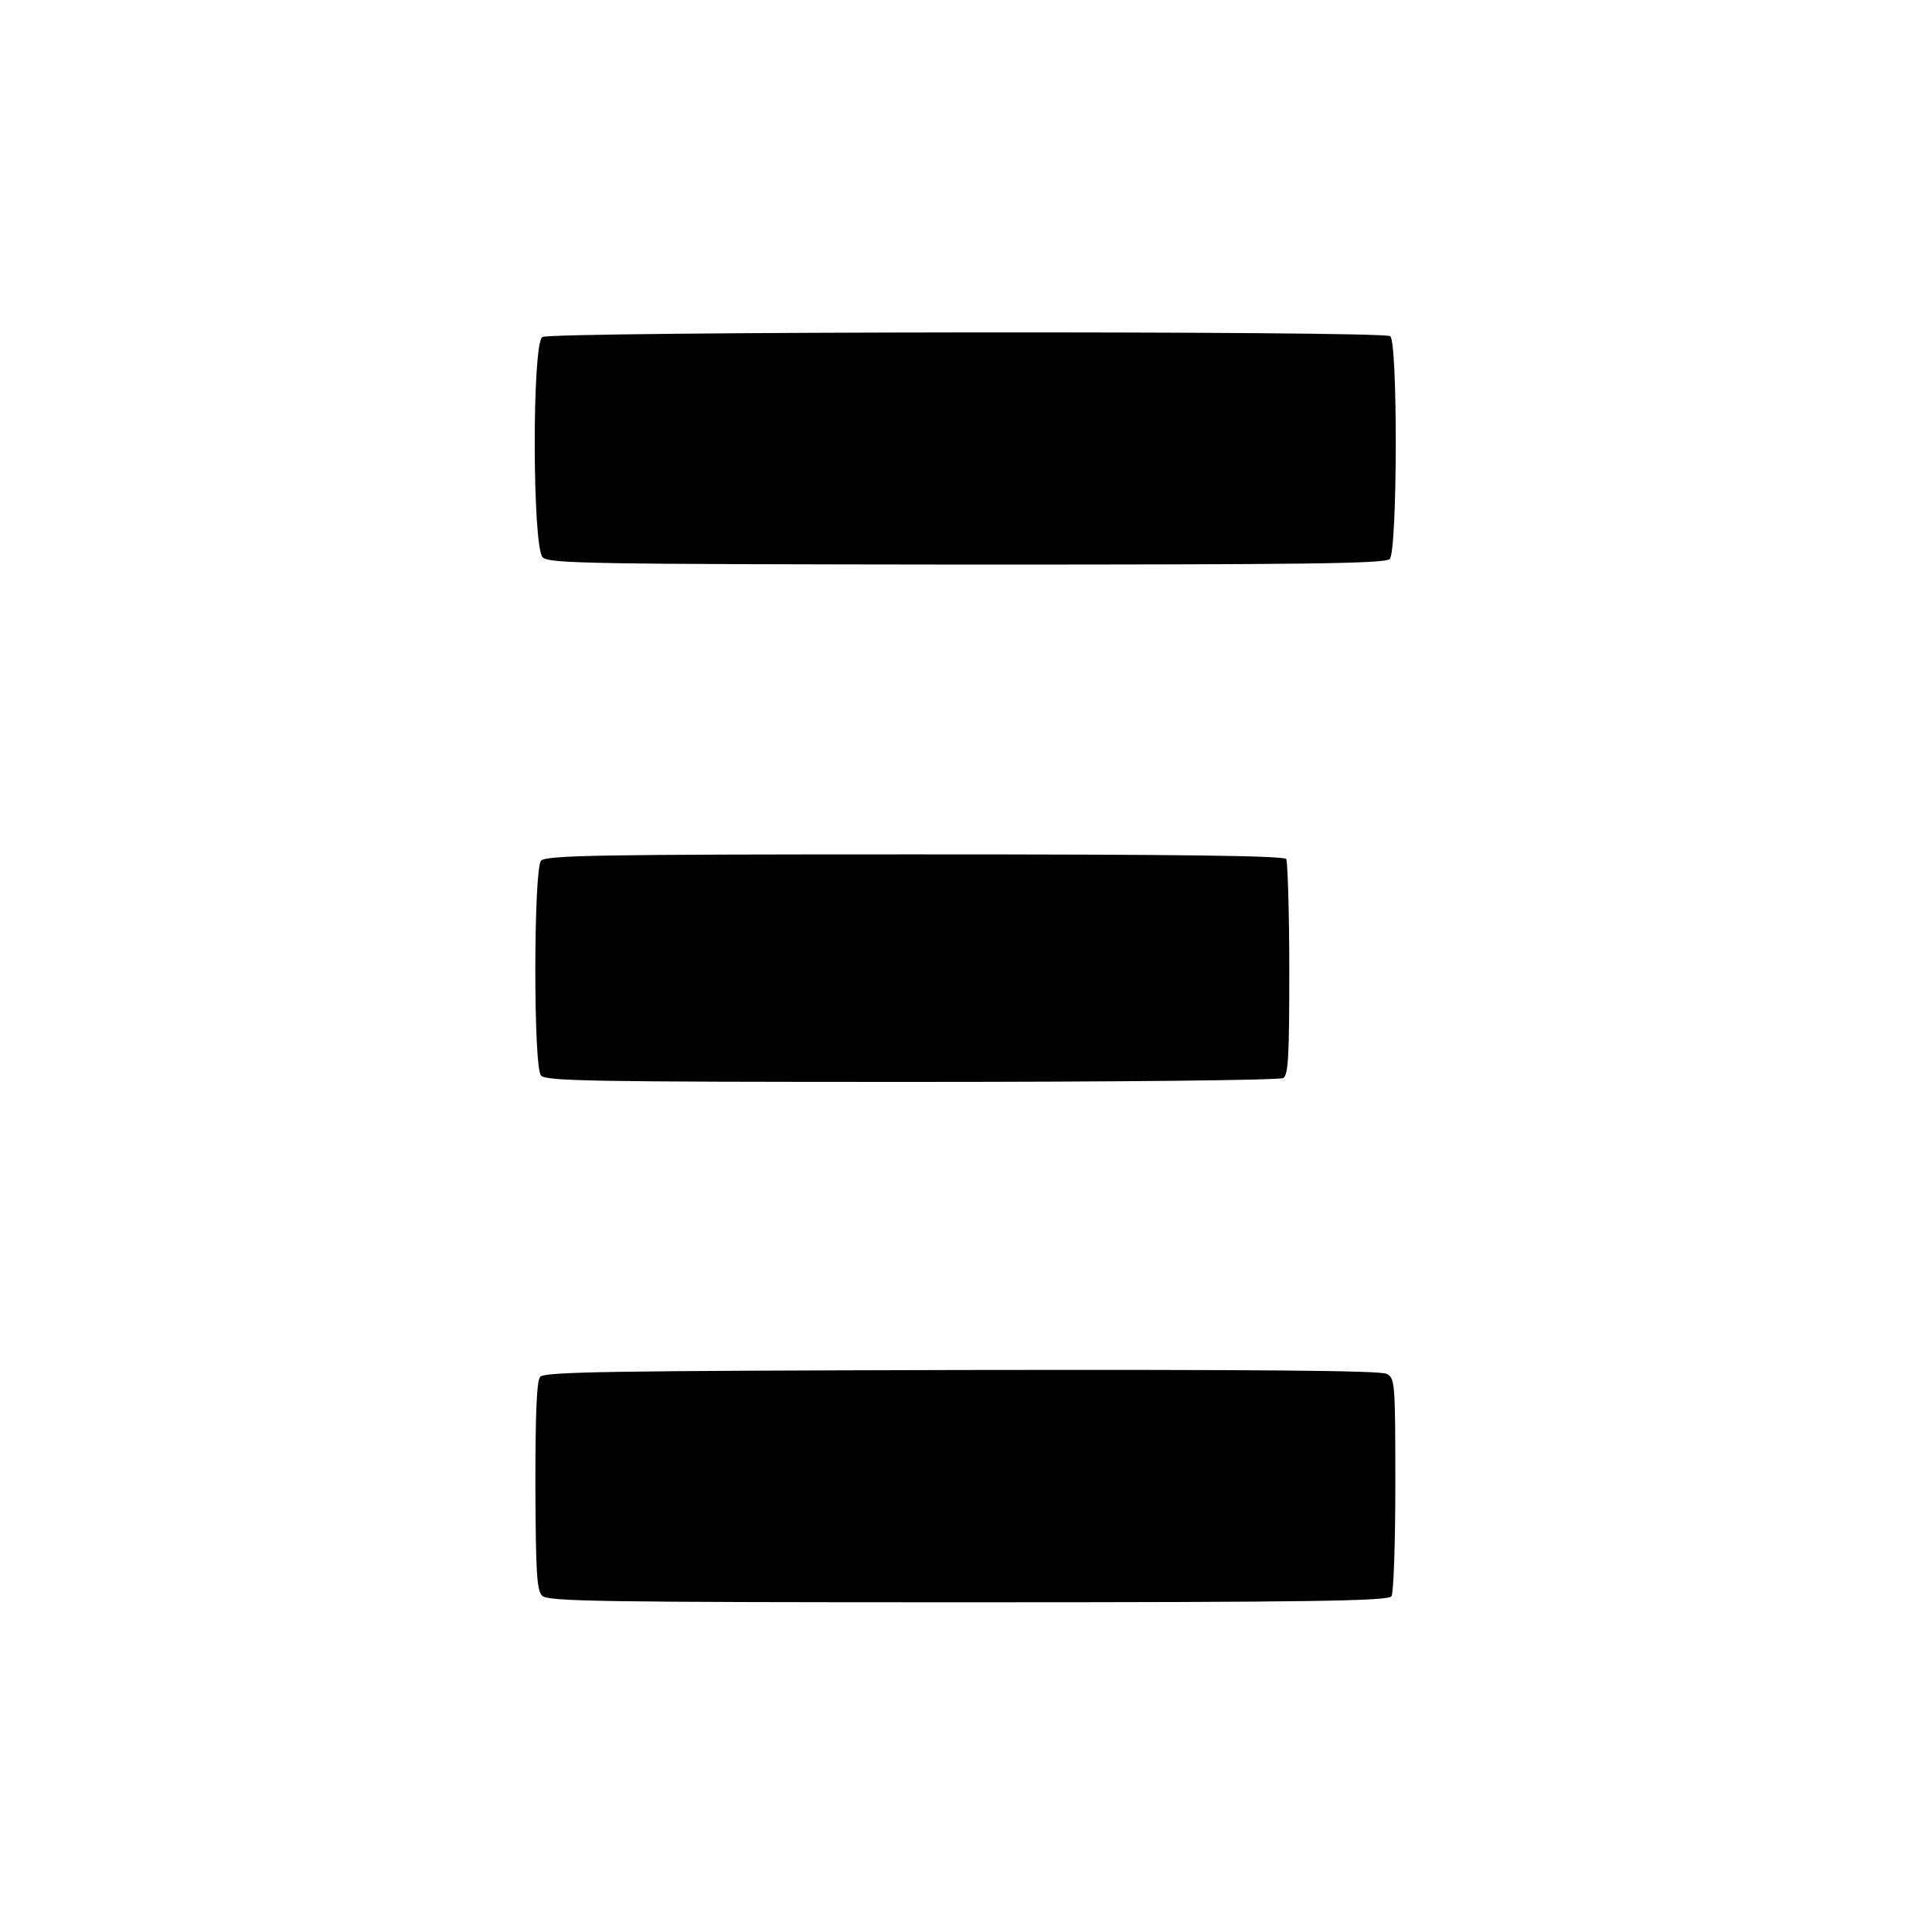
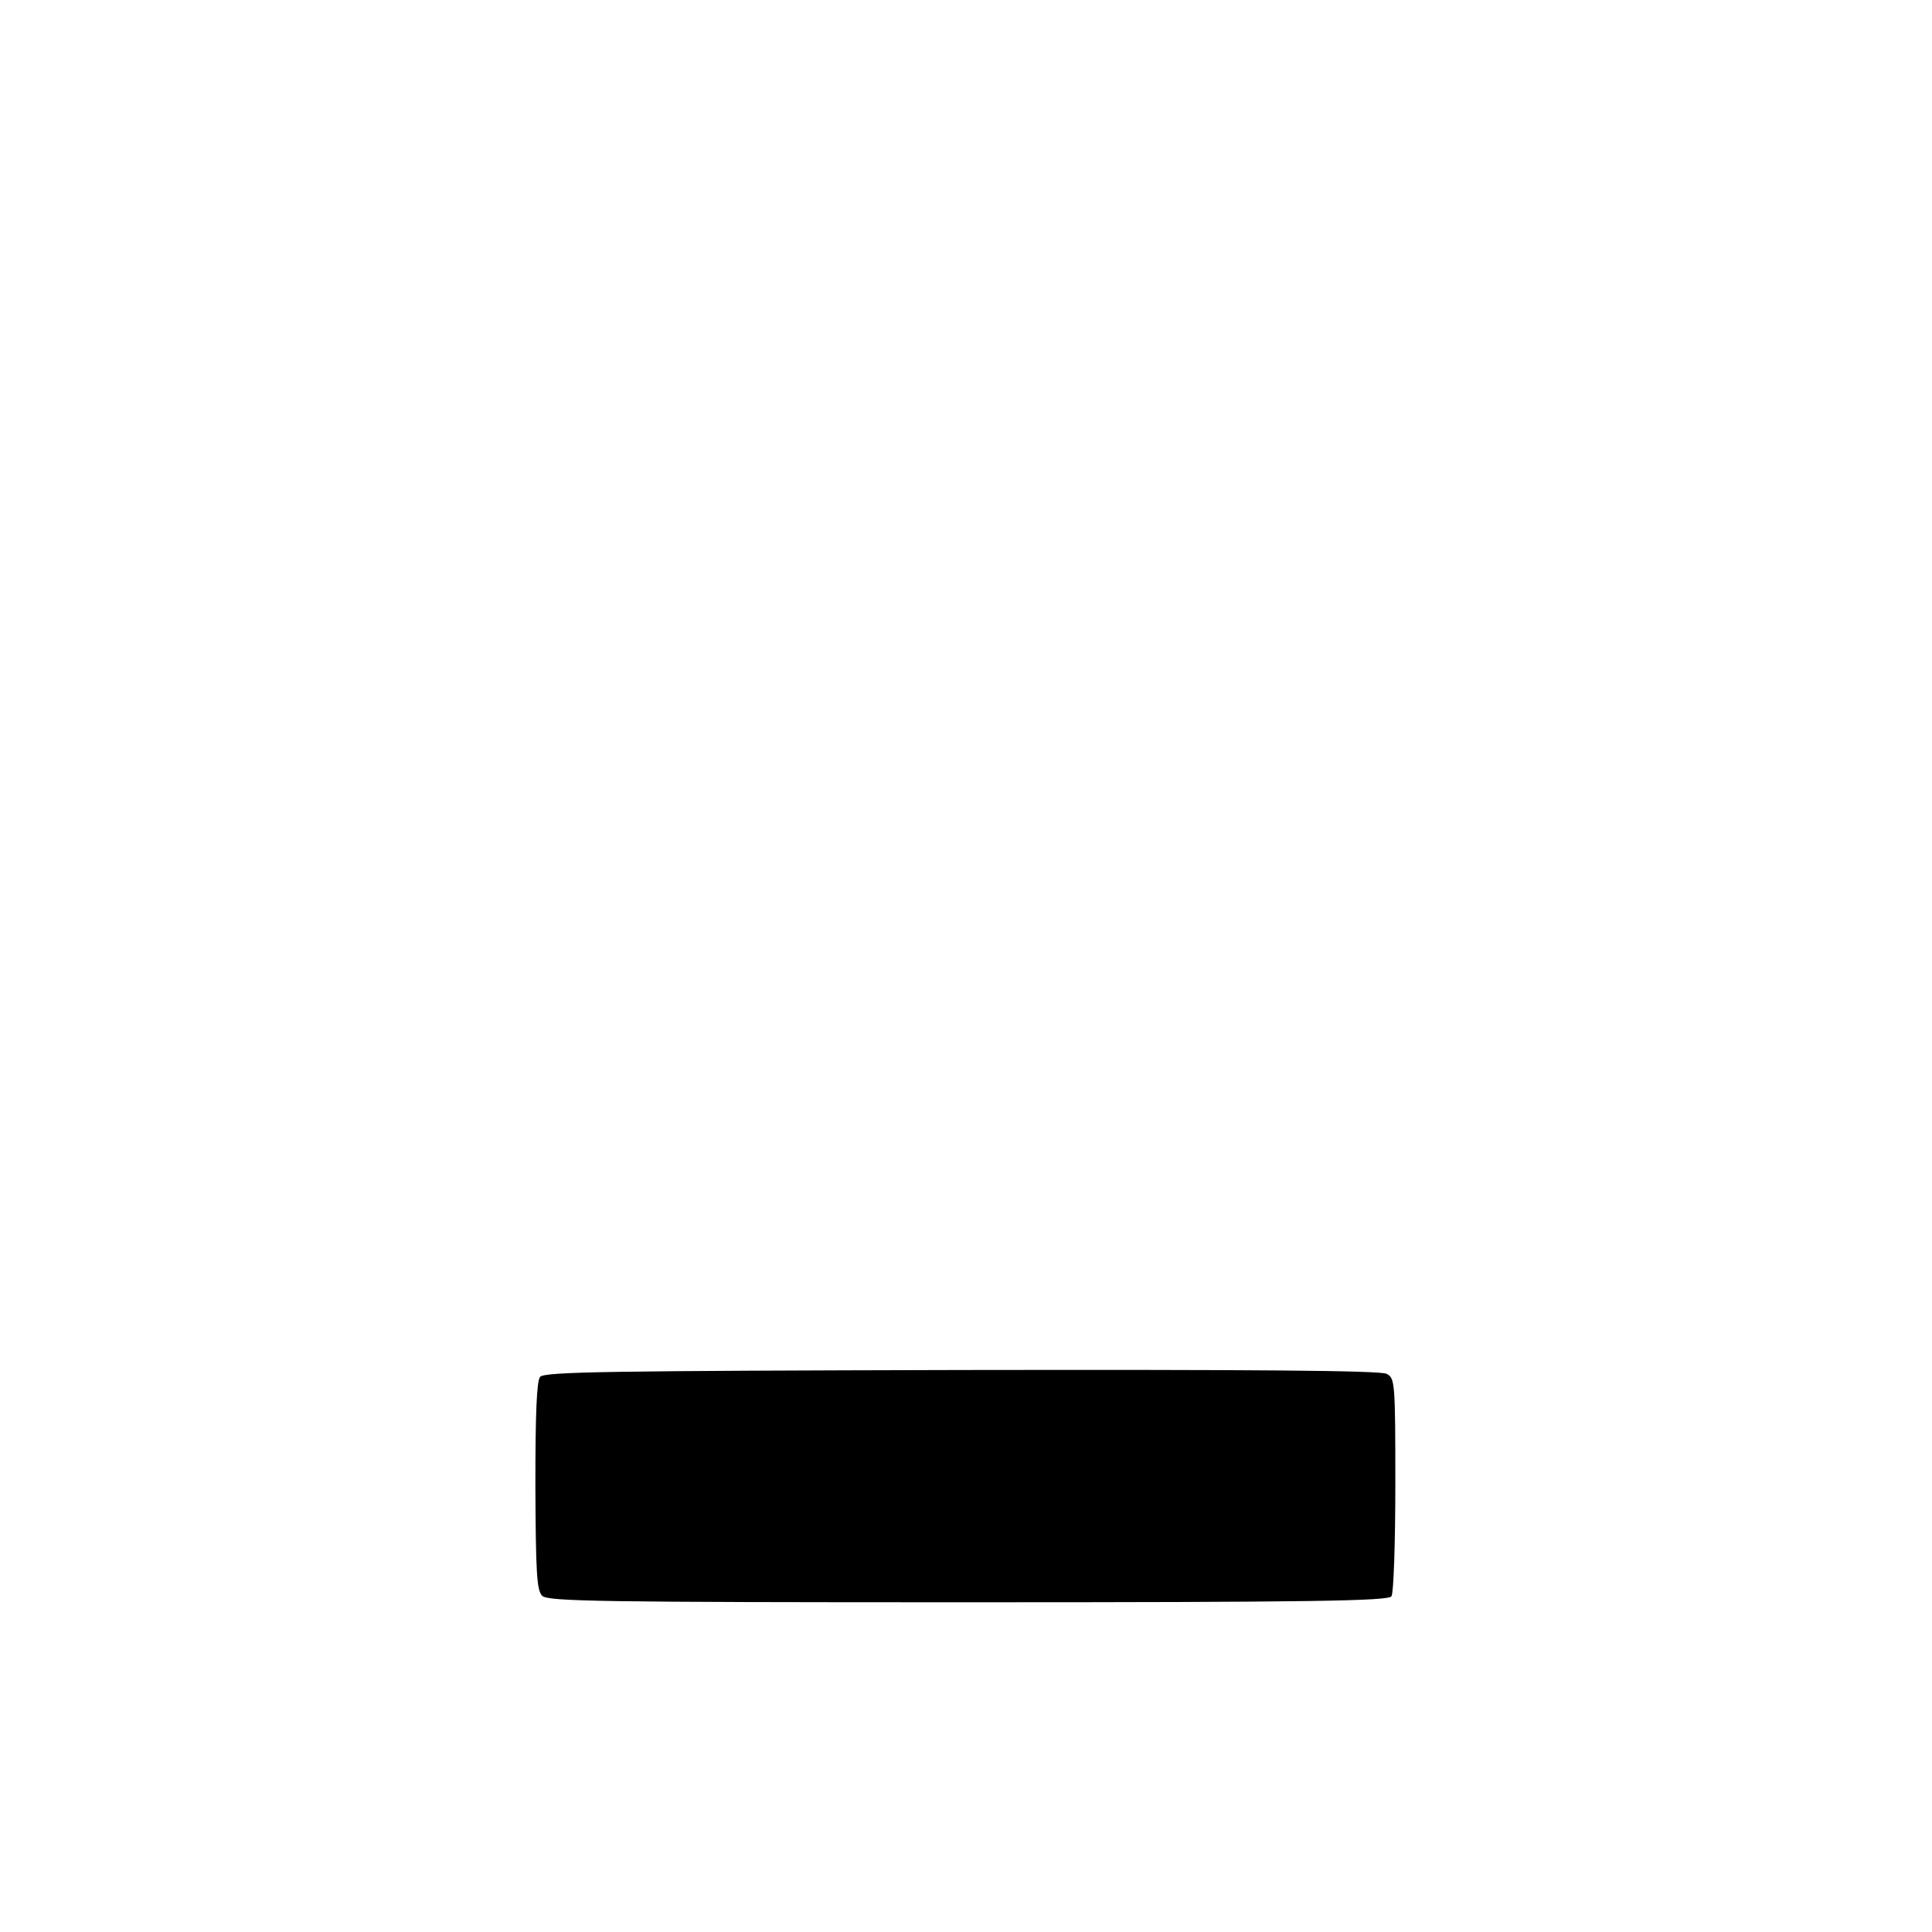
<svg xmlns="http://www.w3.org/2000/svg" version="1.0" width="450pt" height="450pt" viewBox="0 0 450 450" preserveAspectRatio="xMidYMid meet">
  <g transform="translate(0,450) scale(0.1,-0.1)" fill="#000000" stroke="none">
-     <path d="M1263 3715 c-24 -18 -23 -490 1 -513 14 -15 115 -16 988 -17 792 0 974 2 985 13 18 19 19 507 1 519 -21 13 -1957 11 -1975 -2z" />
-     <path d="M1260 2495 c-17 -21 -18 -479 0 -500 11 -13 113 -15 864 -15 484 0 857 4 865 9 12 8 14 53 14 254 0 135 -4 250 -7 256 -5 8 -247 11 -865 11 -738 0 -860 -2 -871 -15z" />
-     <path d="M1258 1293 c-8 -10 -11 -84 -11 -255 1 -199 3 -243 16 -255 13 -13 136 -15 992 -15 804 0 979 3 986 14 5 7 9 124 9 260 0 238 -1 248 -20 258 -14 8 -311 10 -990 9 -823 -2 -972 -4 -982 -16z" />
+     <path d="M1258 1293 c-8 -10 -11 -84 -11 -255 1 -199 3 -243 16 -255 13 -13 136 -15 992 -15 804 0 979 3 986 14 5 7 9 124 9 260 0 238 -1 248 -20 258 -14 8 -311 10 -990 9 -823 -2 -972 -4 -982 -16" />
  </g>
</svg>